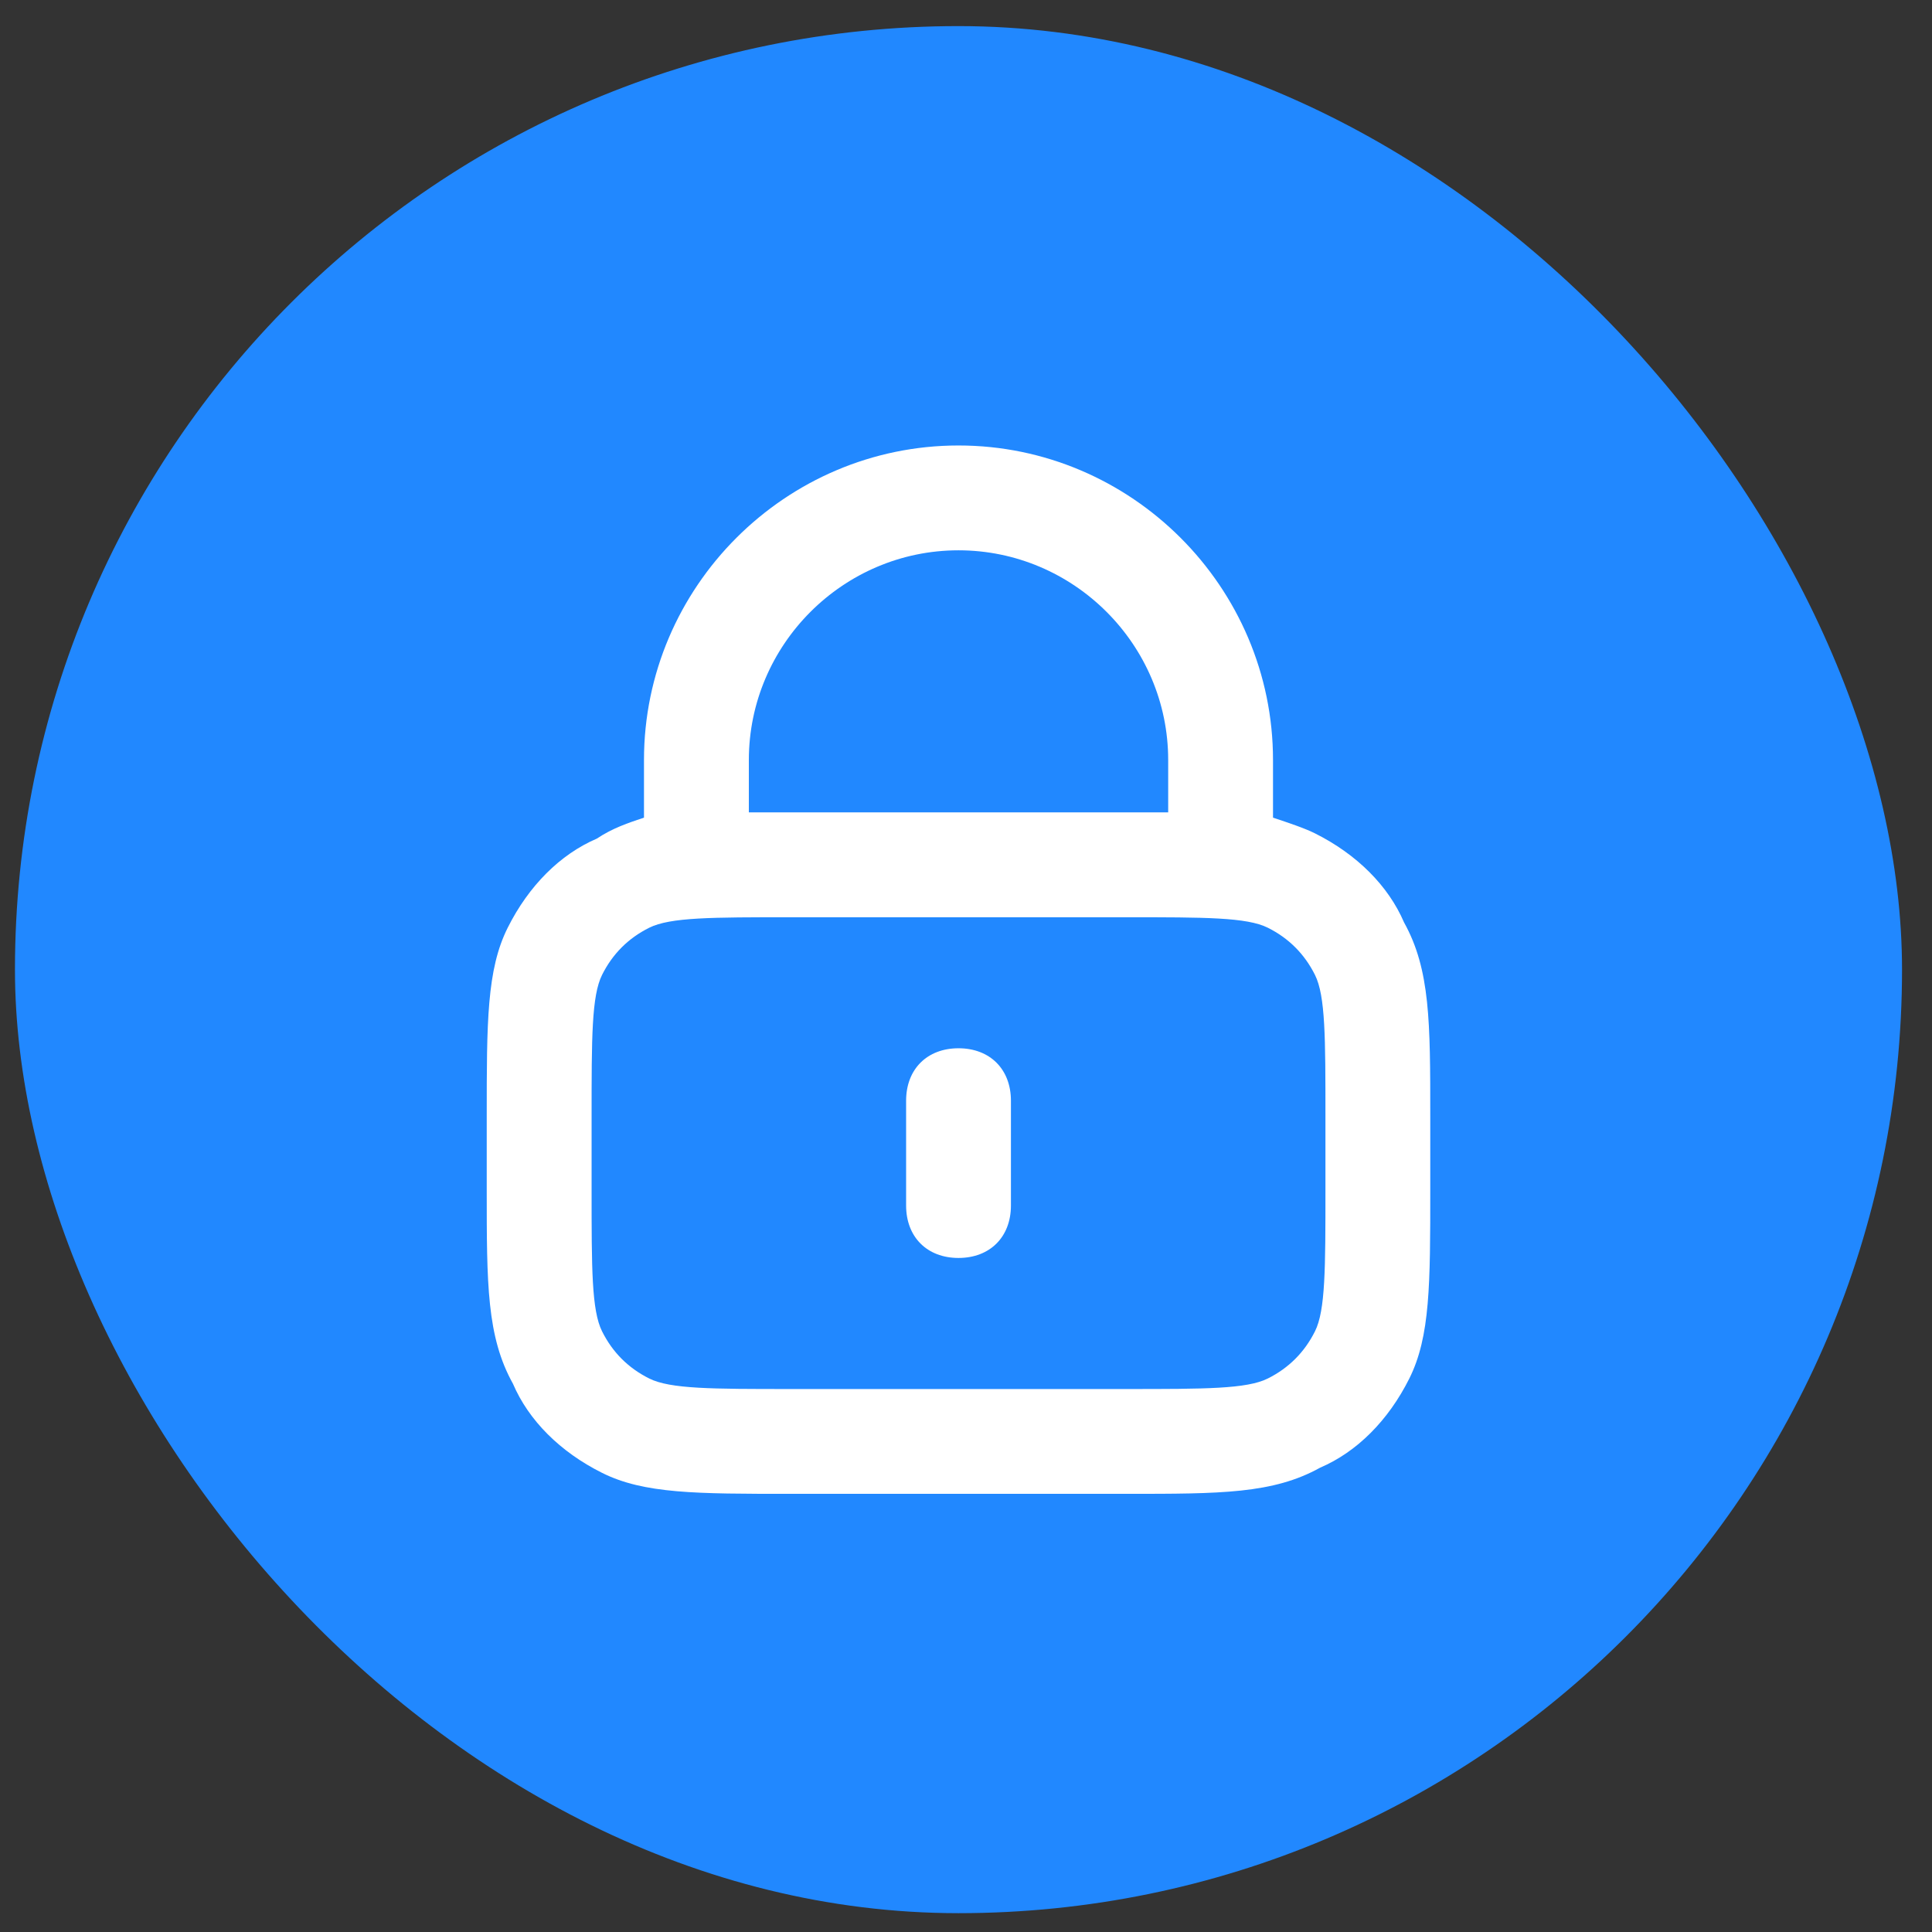
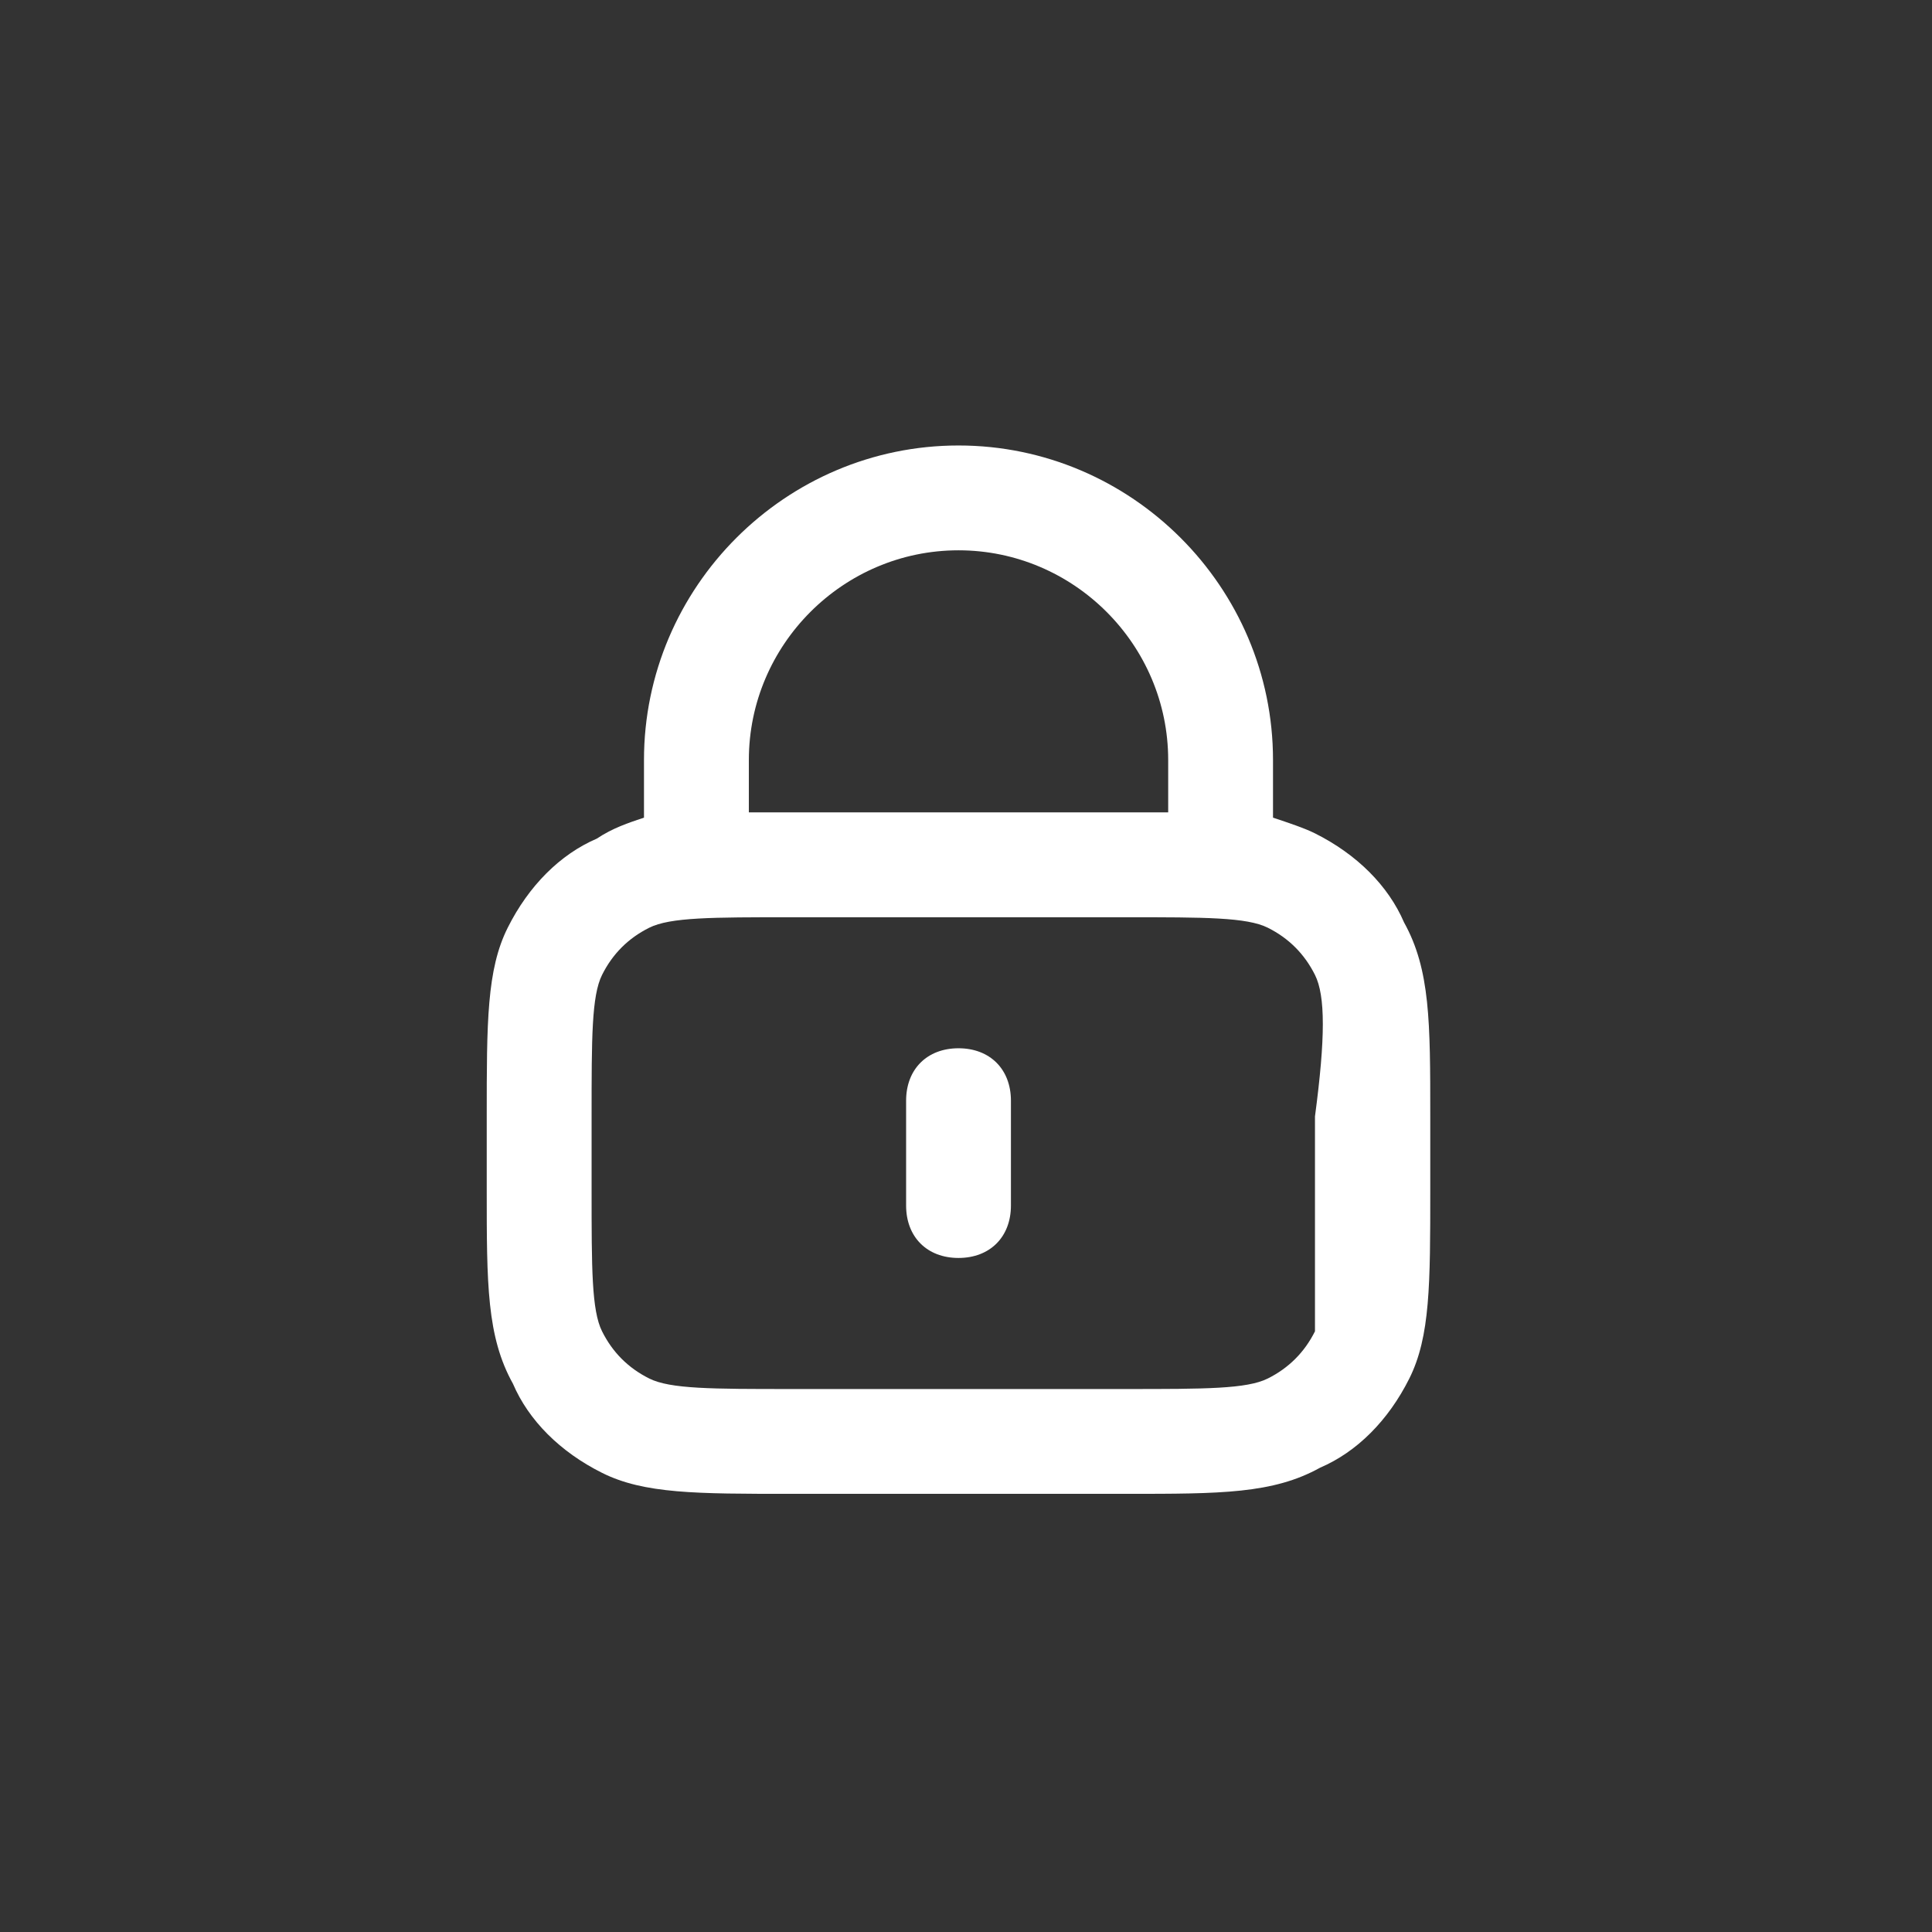
<svg xmlns="http://www.w3.org/2000/svg" width="43" height="43" viewBox="0 0 43 43" fill="none">
  <rect x="0" y="0" width="43" height="43" fill="#333333" stroke="none" />
-   <rect x="0.333" y="0.581" width="42" height="42" rx="21" fill="#2188ff" id="id_105" />
-   <path d="M25.067 33.248H17.6C15.5 33.248 14.333 33.248 13.4 32.781C12.467 32.315 11.767 31.615 11.417 30.798C10.833 29.748 10.833 28.581 10.833 26.481V24.848C10.833 22.748 10.833 21.581 11.3 20.648C11.767 19.715 12.467 19.015 13.283 18.665C13.633 18.431 13.983 18.315 14.333 18.198V16.915C14.333 13.065 17.483 9.915 21.333 9.915C25.183 9.915 28.333 13.065 28.333 16.915V18.198C28.683 18.315 29.033 18.431 29.267 18.548C30.2 19.015 30.9 19.715 31.25 20.531C31.833 21.581 31.833 22.748 31.833 24.848V26.481C31.833 28.581 31.833 29.748 31.367 30.681C30.9 31.615 30.2 32.315 29.383 32.665C28.333 33.248 27.167 33.248 25.067 33.248ZM17.6 20.415C15.85 20.415 14.917 20.415 14.45 20.648C13.983 20.881 13.633 21.231 13.4 21.698C13.167 22.165 13.167 23.098 13.167 24.848V26.481C13.167 28.231 13.167 29.165 13.4 29.631C13.633 30.098 13.983 30.448 14.45 30.681C14.917 30.915 15.85 30.915 17.6 30.915H25.067C26.817 30.915 27.75 30.915 28.217 30.681C28.683 30.448 29.033 30.098 29.267 29.631C29.5 29.165 29.5 28.231 29.5 26.481V24.848C29.5 23.098 29.5 22.165 29.267 21.698C29.033 21.231 28.683 20.881 28.217 20.648C27.75 20.415 26.817 20.415 25.067 20.415H17.6ZM17.6 18.081H25.067C25.417 18.081 25.767 18.081 26 18.081V16.915C26 14.348 23.9 12.248 21.333 12.248C18.767 12.248 16.667 14.348 16.667 16.915V18.081C16.9 18.081 17.25 18.081 17.6 18.081ZM21.333 27.998C20.633 27.998 20.167 27.531 20.167 26.831V24.498C20.167 23.798 20.633 23.331 21.333 23.331C22.033 23.331 22.5 23.798 22.5 24.498V26.831C22.5 27.531 22.033 27.998 21.333 27.998Z" fill="#ffffff" id="id_106" />
+   <path d="M25.067 33.248H17.6C15.5 33.248 14.333 33.248 13.4 32.781C12.467 32.315 11.767 31.615 11.417 30.798C10.833 29.748 10.833 28.581 10.833 26.481V24.848C10.833 22.748 10.833 21.581 11.3 20.648C11.767 19.715 12.467 19.015 13.283 18.665C13.633 18.431 13.983 18.315 14.333 18.198V16.915C14.333 13.065 17.483 9.915 21.333 9.915C25.183 9.915 28.333 13.065 28.333 16.915V18.198C28.683 18.315 29.033 18.431 29.267 18.548C30.2 19.015 30.9 19.715 31.25 20.531C31.833 21.581 31.833 22.748 31.833 24.848V26.481C31.833 28.581 31.833 29.748 31.367 30.681C30.9 31.615 30.2 32.315 29.383 32.665C28.333 33.248 27.167 33.248 25.067 33.248ZM17.6 20.415C15.85 20.415 14.917 20.415 14.45 20.648C13.983 20.881 13.633 21.231 13.4 21.698C13.167 22.165 13.167 23.098 13.167 24.848V26.481C13.167 28.231 13.167 29.165 13.4 29.631C13.633 30.098 13.983 30.448 14.45 30.681C14.917 30.915 15.85 30.915 17.6 30.915H25.067C26.817 30.915 27.75 30.915 28.217 30.681C28.683 30.448 29.033 30.098 29.267 29.631V24.848C29.5 23.098 29.5 22.165 29.267 21.698C29.033 21.231 28.683 20.881 28.217 20.648C27.75 20.415 26.817 20.415 25.067 20.415H17.6ZM17.6 18.081H25.067C25.417 18.081 25.767 18.081 26 18.081V16.915C26 14.348 23.9 12.248 21.333 12.248C18.767 12.248 16.667 14.348 16.667 16.915V18.081C16.9 18.081 17.25 18.081 17.6 18.081ZM21.333 27.998C20.633 27.998 20.167 27.531 20.167 26.831V24.498C20.167 23.798 20.633 23.331 21.333 23.331C22.033 23.331 22.5 23.798 22.5 24.498V26.831C22.5 27.531 22.033 27.998 21.333 27.998Z" fill="#ffffff" id="id_106" />
</svg>